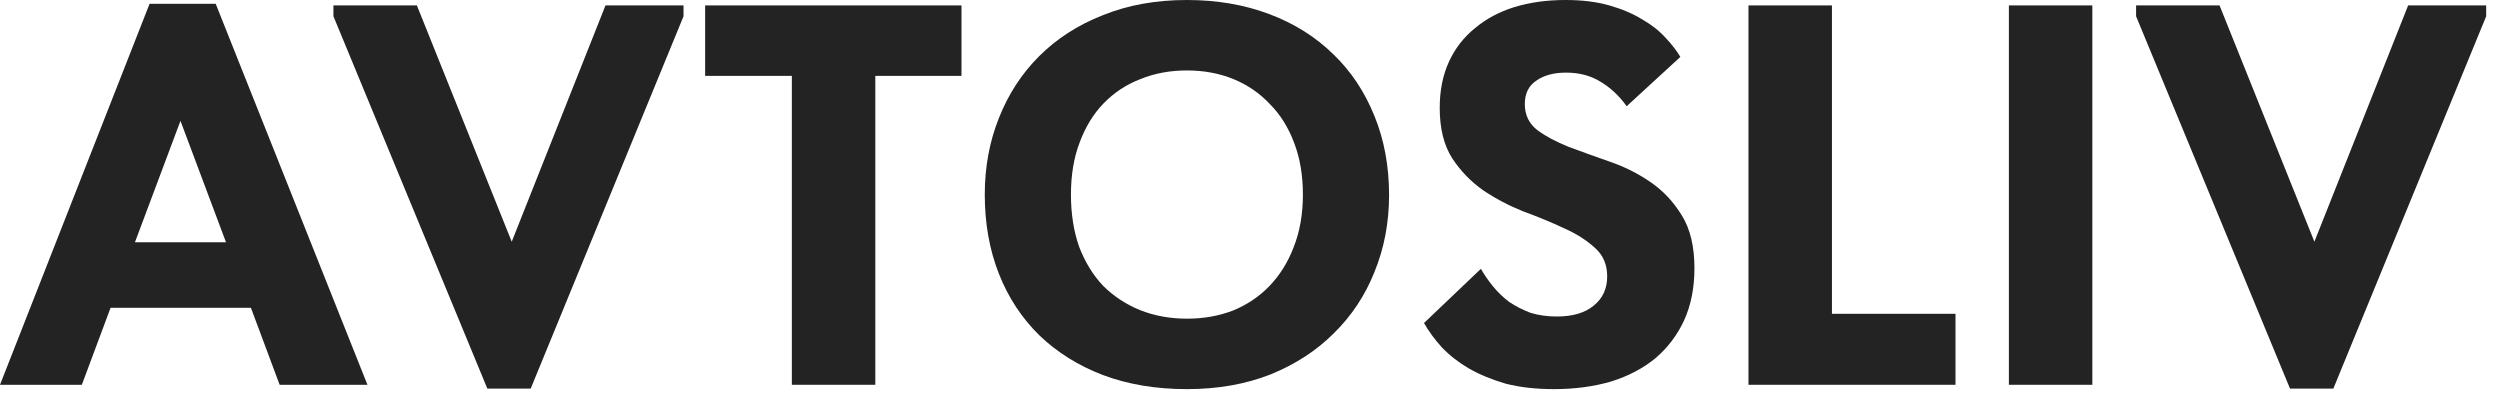
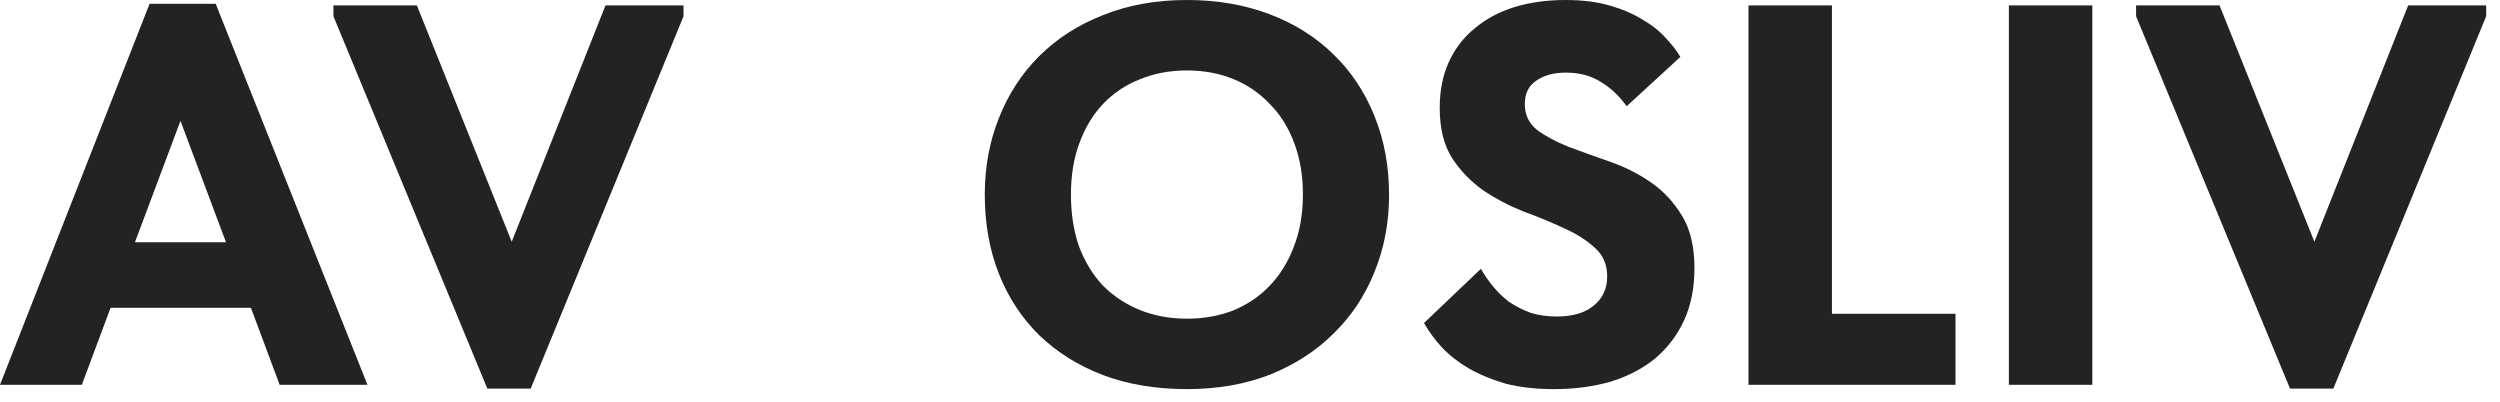
<svg xmlns="http://www.w3.org/2000/svg" width="143" height="23" viewBox="0 0 143 23" fill="none">
  <path d="M8.556 0.217H12.338L21.018 22.01H15.996L14.353 17.608H6.324L4.681 22.01H0L8.556 0.217ZM7.719 13.857H12.927L10.323 6.913L7.719 13.857Z" fill="#232323" />
  <path d="M19.072 0.93V0.31H23.846L29.271 13.826L34.634 0.31H39.098V0.93L30.356 22.227H27.876L19.072 0.93Z" fill="#232323" />
-   <path d="M45.294 4.34H40.334V0.31H54.997V4.34H50.068V22.01H45.294V4.34Z" fill="#232323" />
  <path d="M67.892 18.228C68.843 18.228 69.721 18.073 70.527 17.763C71.333 17.432 72.025 16.967 72.604 16.368C73.203 15.748 73.668 15.004 73.999 14.136C74.35 13.247 74.526 12.245 74.526 11.129C74.526 10.034 74.361 9.052 74.03 8.184C73.699 7.295 73.234 6.551 72.635 5.952C72.056 5.332 71.364 4.857 70.558 4.526C69.752 4.195 68.863 4.03 67.892 4.03C66.921 4.03 66.032 4.195 65.226 4.526C64.42 4.836 63.717 5.301 63.118 5.921C62.539 6.52 62.085 7.264 61.754 8.153C61.423 9.021 61.258 10.013 61.258 11.129C61.258 12.224 61.413 13.216 61.723 14.105C62.054 14.973 62.508 15.717 63.087 16.337C63.686 16.936 64.389 17.401 65.195 17.732C66.022 18.063 66.921 18.228 67.892 18.228ZM67.892 22.258C66.115 22.258 64.513 21.989 63.087 21.452C61.682 20.915 60.473 20.16 59.46 19.189C58.447 18.197 57.672 17.019 57.135 15.655C56.598 14.291 56.329 12.782 56.329 11.129C56.329 9.558 56.598 8.101 57.135 6.758C57.672 5.394 58.437 4.216 59.429 3.224C60.442 2.211 61.661 1.426 63.087 0.868C64.513 0.289 66.115 0 67.892 0C69.607 0 71.178 0.269 72.604 0.806C74.03 1.343 75.249 2.108 76.262 3.1C77.275 4.071 78.06 5.249 78.618 6.634C79.176 7.998 79.455 9.507 79.455 11.16C79.455 12.731 79.176 14.198 78.618 15.562C78.081 16.905 77.306 18.073 76.293 19.065C75.301 20.057 74.092 20.842 72.666 21.421C71.24 21.979 69.649 22.258 67.892 22.258Z" fill="#232323" />
  <path d="M88.893 22.258C87.86 22.258 86.94 22.155 86.134 21.948C85.349 21.721 84.646 21.431 84.026 21.08C83.427 20.729 82.91 20.326 82.476 19.871C82.063 19.416 81.722 18.951 81.453 18.476L84.708 15.376C84.894 15.707 85.121 16.037 85.39 16.368C85.659 16.699 85.969 16.998 86.32 17.267C86.692 17.515 87.095 17.722 87.529 17.887C87.984 18.032 88.49 18.104 89.048 18.104C89.957 18.104 90.66 17.897 91.156 17.484C91.673 17.071 91.931 16.513 91.931 15.81C91.931 15.128 91.693 14.58 91.218 14.167C90.743 13.733 90.154 13.361 89.451 13.051C88.748 12.72 87.973 12.4 87.126 12.09C86.299 11.759 85.535 11.356 84.832 10.881C84.129 10.385 83.54 9.775 83.065 9.052C82.59 8.308 82.352 7.347 82.352 6.169C82.352 5.177 82.528 4.299 82.879 3.534C83.23 2.769 83.726 2.129 84.367 1.612C85.008 1.075 85.762 0.672 86.63 0.403C87.519 0.134 88.49 0 89.544 0C90.495 0 91.332 0.103 92.055 0.31C92.778 0.517 93.409 0.785 93.946 1.116C94.483 1.426 94.928 1.777 95.279 2.17C95.63 2.542 95.909 2.904 96.116 3.255L93.047 6.076C92.613 5.477 92.117 5.012 91.559 4.681C91.001 4.33 90.34 4.154 89.575 4.154C88.872 4.154 88.304 4.309 87.87 4.619C87.436 4.908 87.219 5.353 87.219 5.952C87.219 6.572 87.457 7.068 87.932 7.44C88.407 7.791 89.007 8.112 89.73 8.401C90.453 8.67 91.228 8.949 92.055 9.238C92.902 9.527 93.688 9.92 94.411 10.416C95.134 10.912 95.734 11.553 96.209 12.338C96.684 13.103 96.922 14.105 96.922 15.345C96.922 16.461 96.726 17.453 96.333 18.321C95.94 19.168 95.393 19.892 94.69 20.491C93.987 21.07 93.14 21.514 92.148 21.824C91.156 22.113 90.071 22.258 88.893 22.258Z" fill="#232323" />
  <path d="M104.787 17.949H111.855V22.01H100.013V0.31H104.787V17.949Z" fill="#232323" />
  <path d="M119.682 22.01H114.908V0.31H119.682V22.01Z" fill="#232323" />
  <path d="M122.184 0.93V0.31H126.958L132.383 13.826L137.746 0.31H142.21V0.93L133.468 22.227H130.988L122.184 0.93Z" fill="#232323" />
</svg>